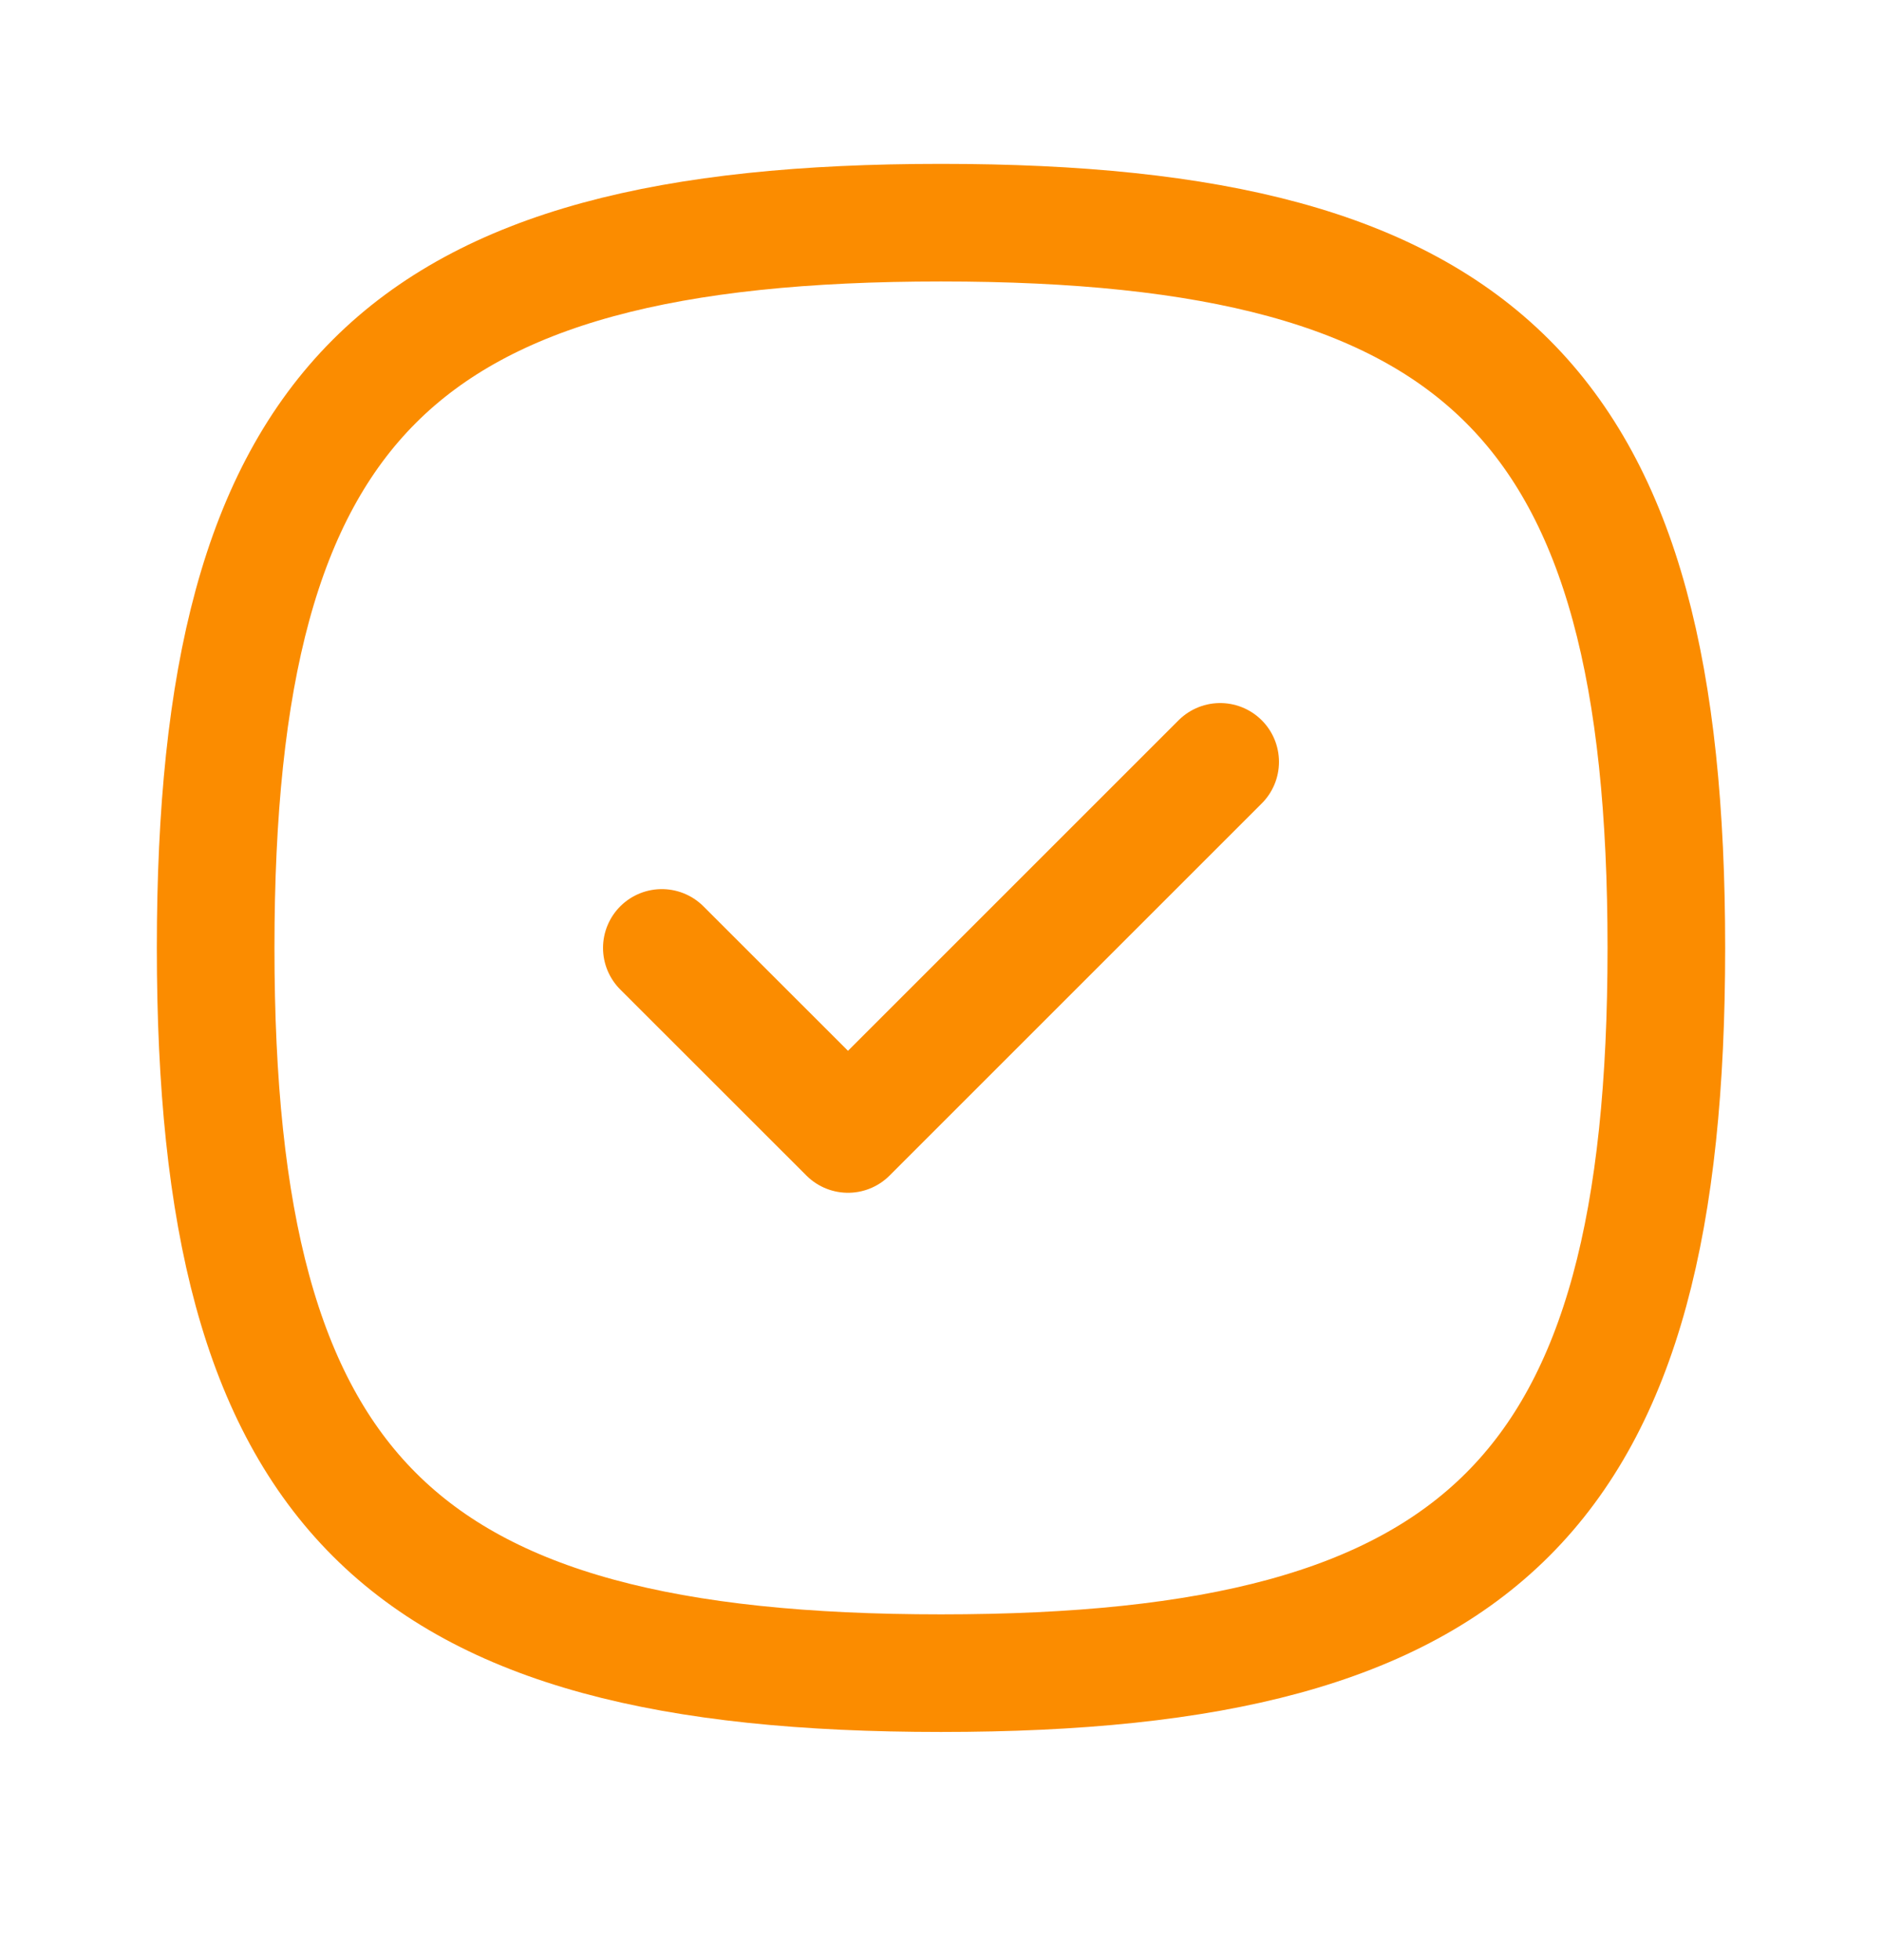
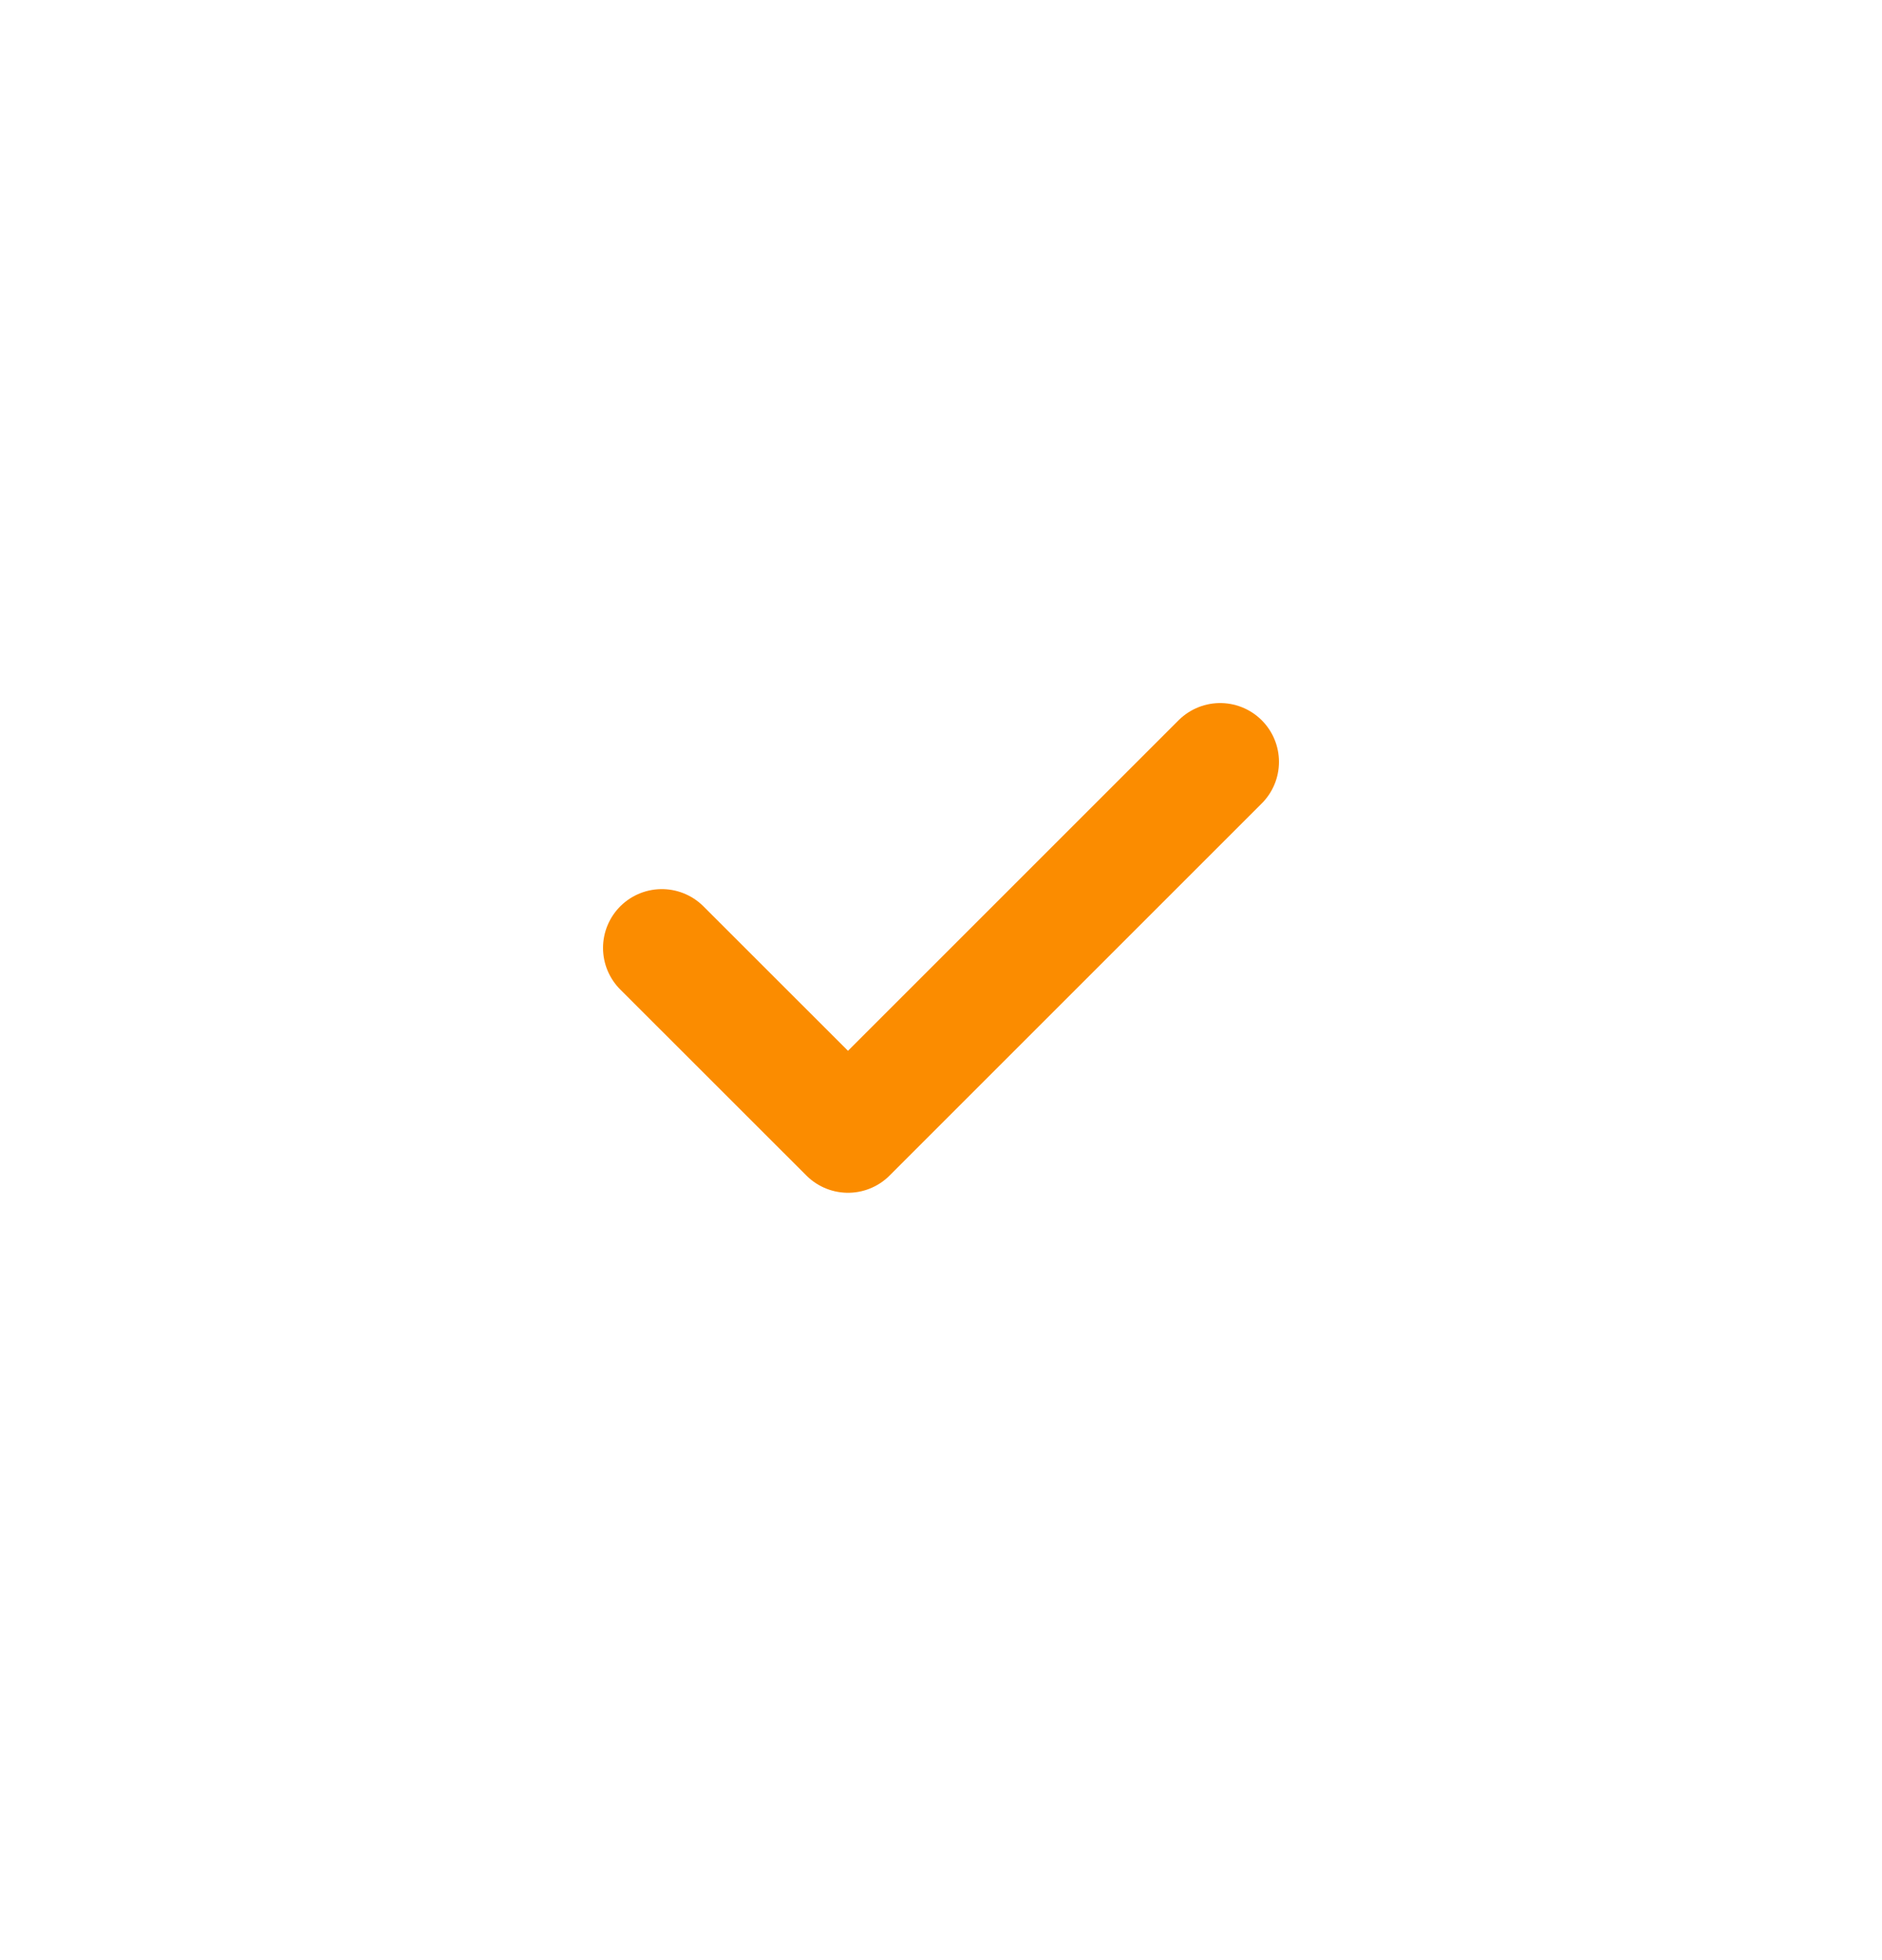
<svg xmlns="http://www.w3.org/2000/svg" width="24" height="25" viewBox="0 0 24 25" fill="none">
  <path d="M8.44 12.09L10.814 14.463L15.56 9.717" stroke="#FB8C00" stroke-width="1.5" stroke-linecap="round" stroke-linejoin="round" />
-   <path fill-rule="evenodd" clip-rule="evenodd" d="M2.75 12.09C2.75 19.027 5.063 21.34 12 21.34C18.937 21.34 21.25 19.027 21.25 12.09C21.25 5.153 18.937 2.84 12 2.84C5.063 2.84 2.75 5.153 2.75 12.09Z" stroke="#FB8C00" stroke-width="1.5" stroke-linecap="round" stroke-linejoin="round" />
</svg>